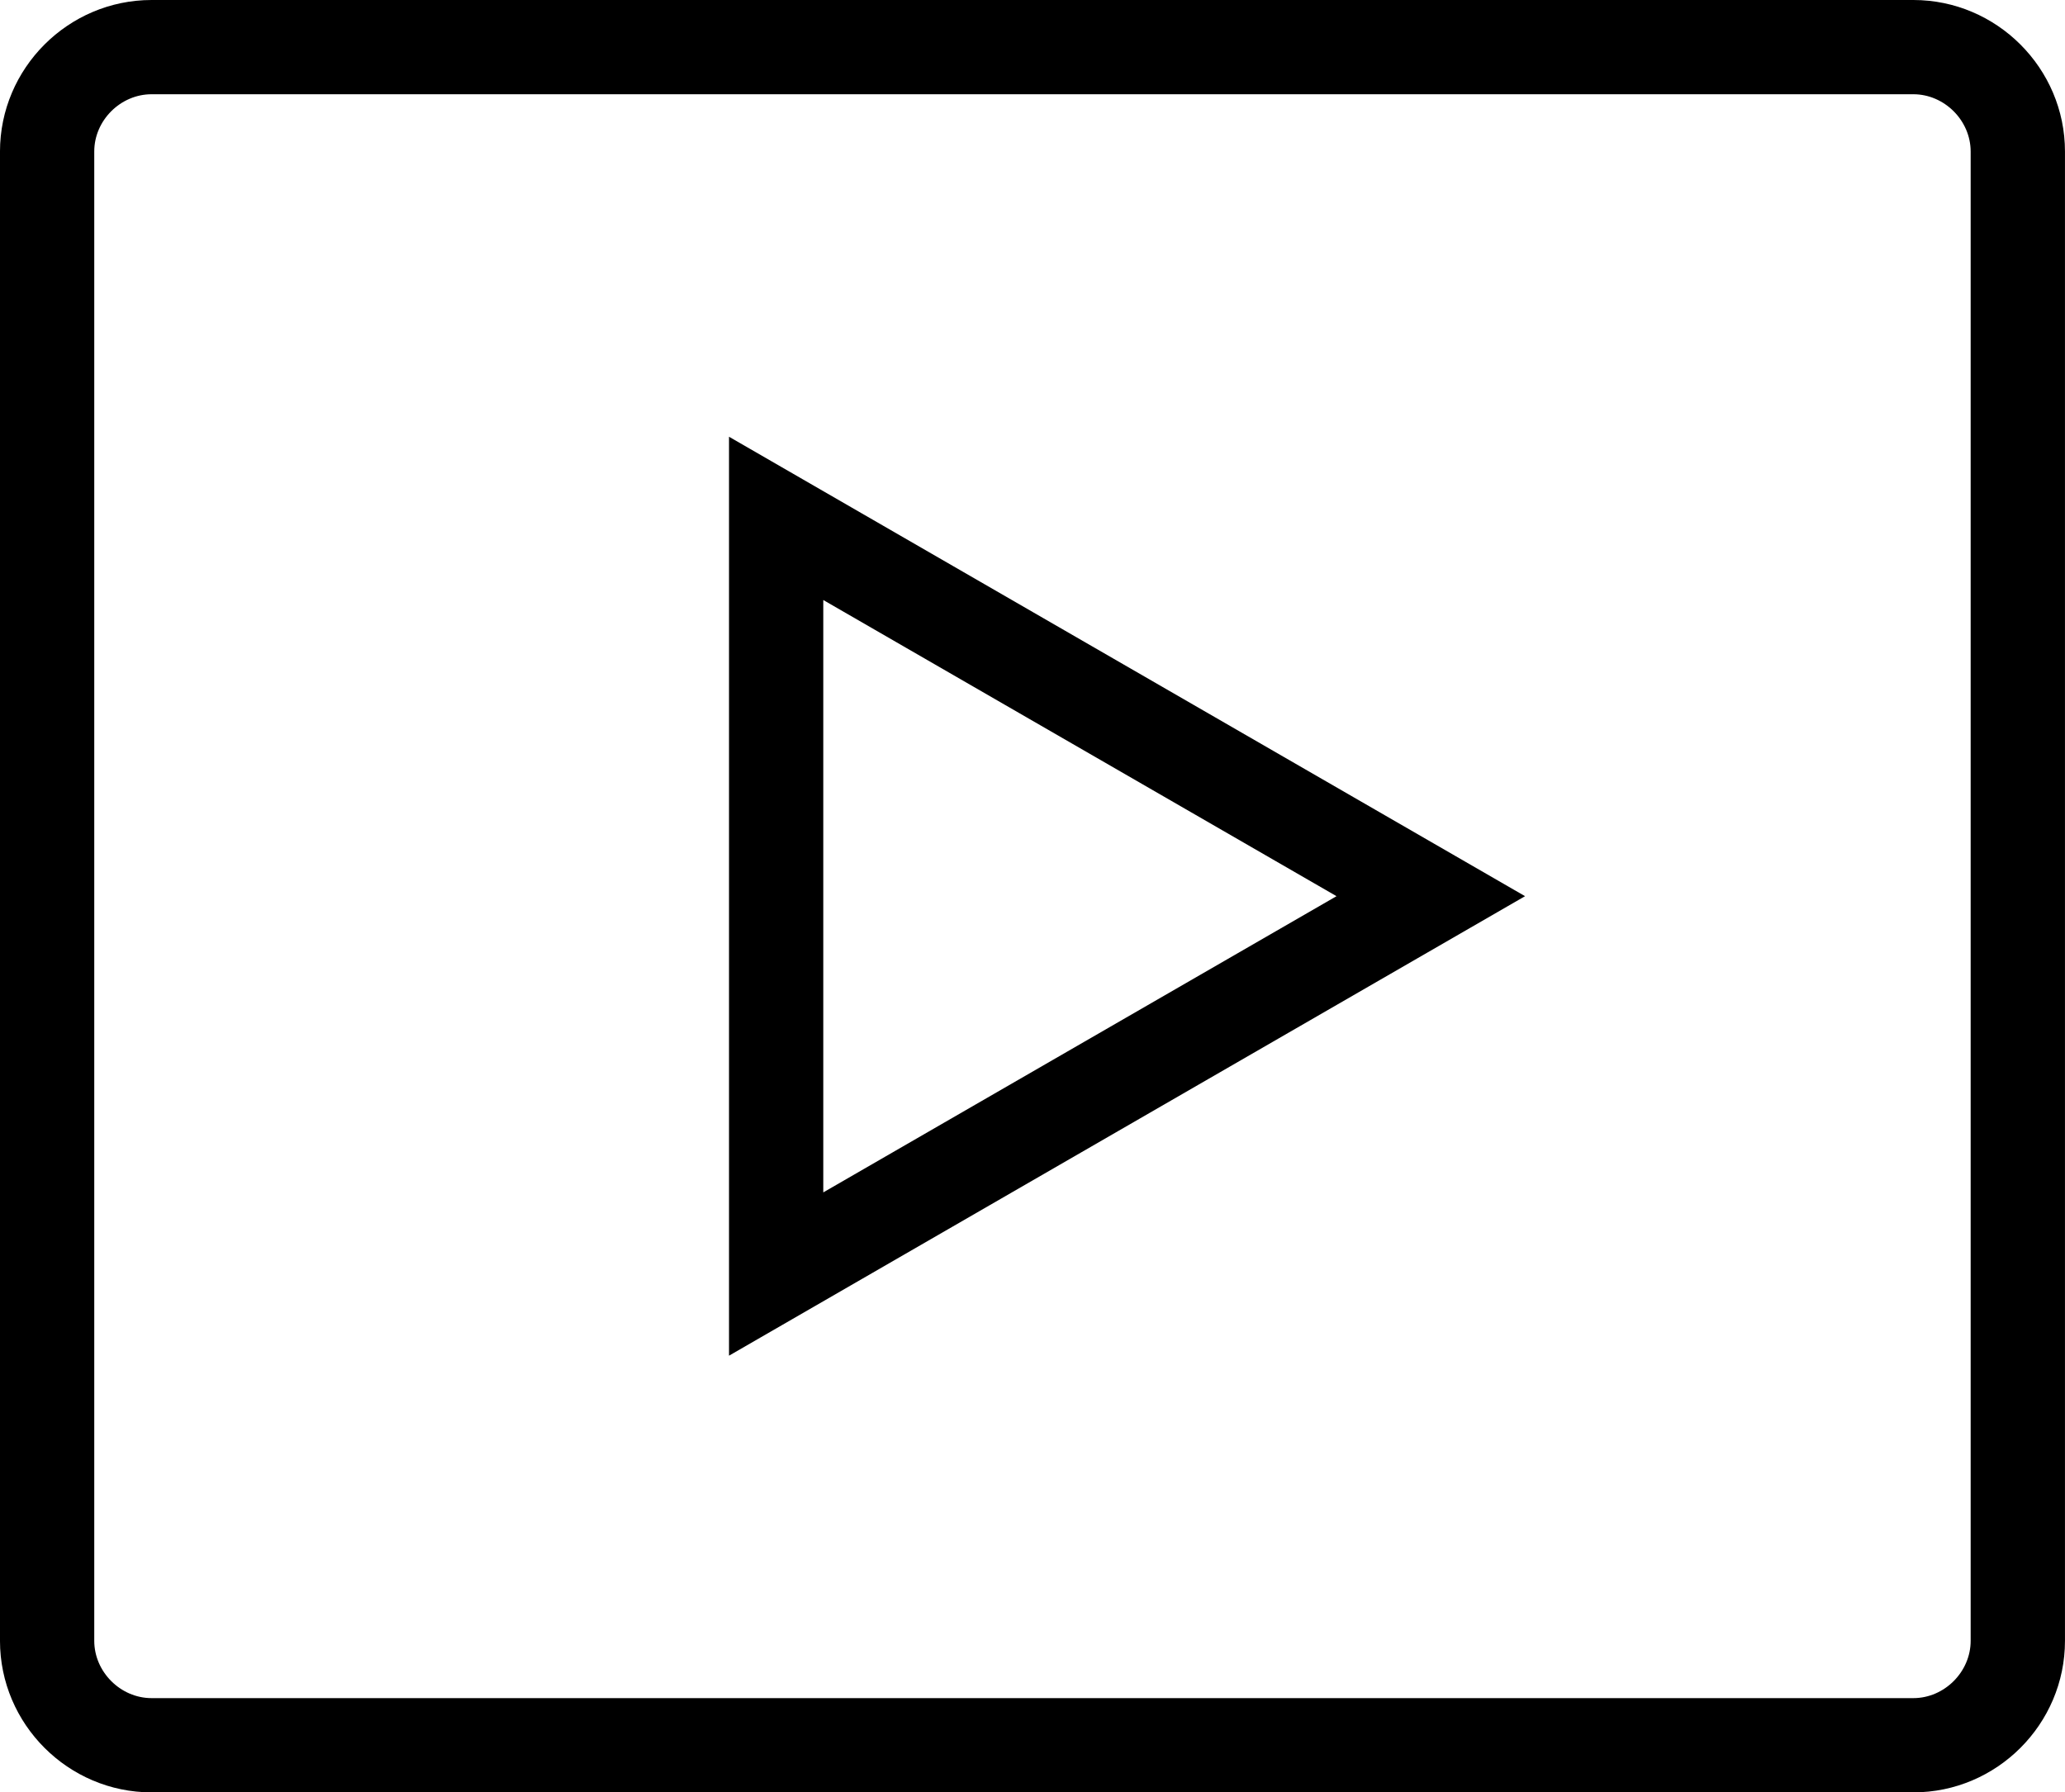
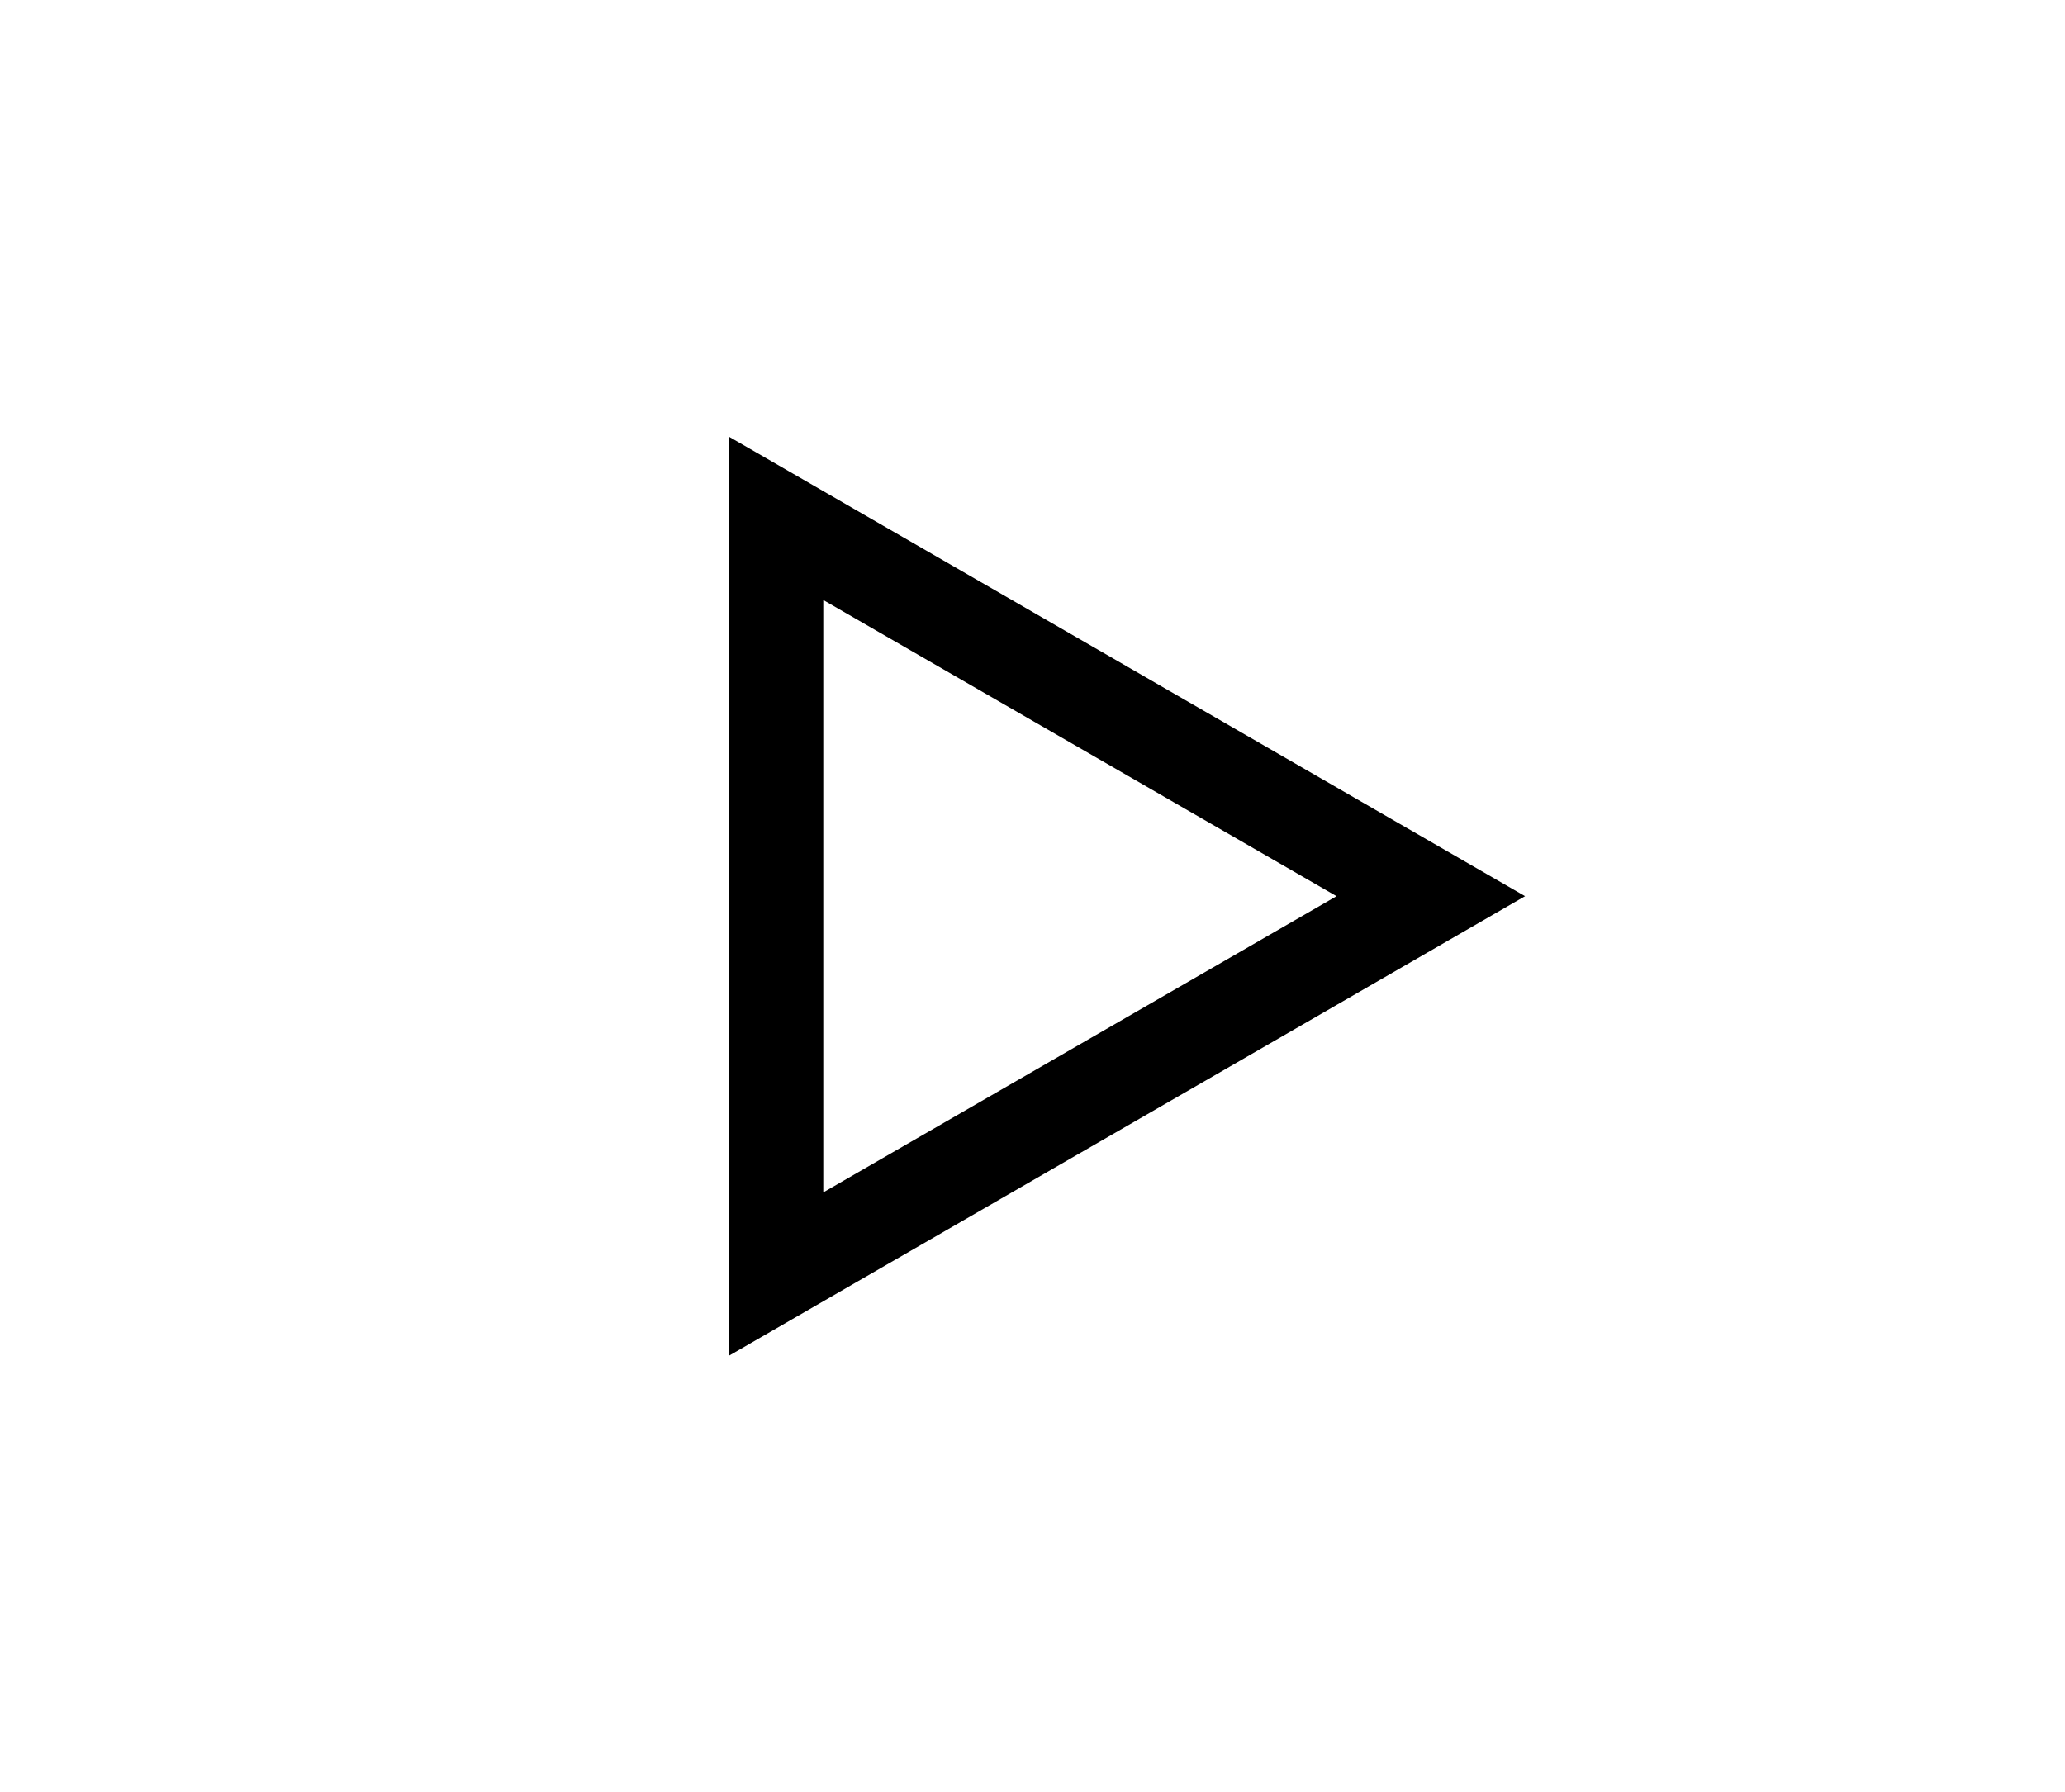
<svg xmlns="http://www.w3.org/2000/svg" xml:space="preserve" viewBox="80.77 0 350.49 304.29">
  <style>
        path {
            fill: #000;
        }
        @media (prefers-color-scheme: dark) {
            path {
                fill: #fff;
            }
        }
    </style>
-   <path fill-rule="evenodd" d="M106.496 304.288h299.032c14.152 0 25.728-11.576 25.728-25.728V25.728C431.256 11.576 419.672 0 405.52 0H106.496C92.344 0 80.768 11.576 80.768 25.728V278.56c0 14.152 11.576 25.728 25.728 25.728zm-9.728-278.56C96.76 20.456 101.216 16 106.496 16H405.52c5.272 0 9.728 4.456 9.728 9.728V278.56c0 5.272-4.456 9.728-9.728 9.728H106.496c-5.272 0-9.728-4.456-9.728-9.728V25.728z" />
  <path d="M204.504 74.144v156.008l135.112-78.008-135.112-78zm16 27.72 87.112 50.28-87.112 50.288V101.864z" fill-rule="evenodd" />
</svg>